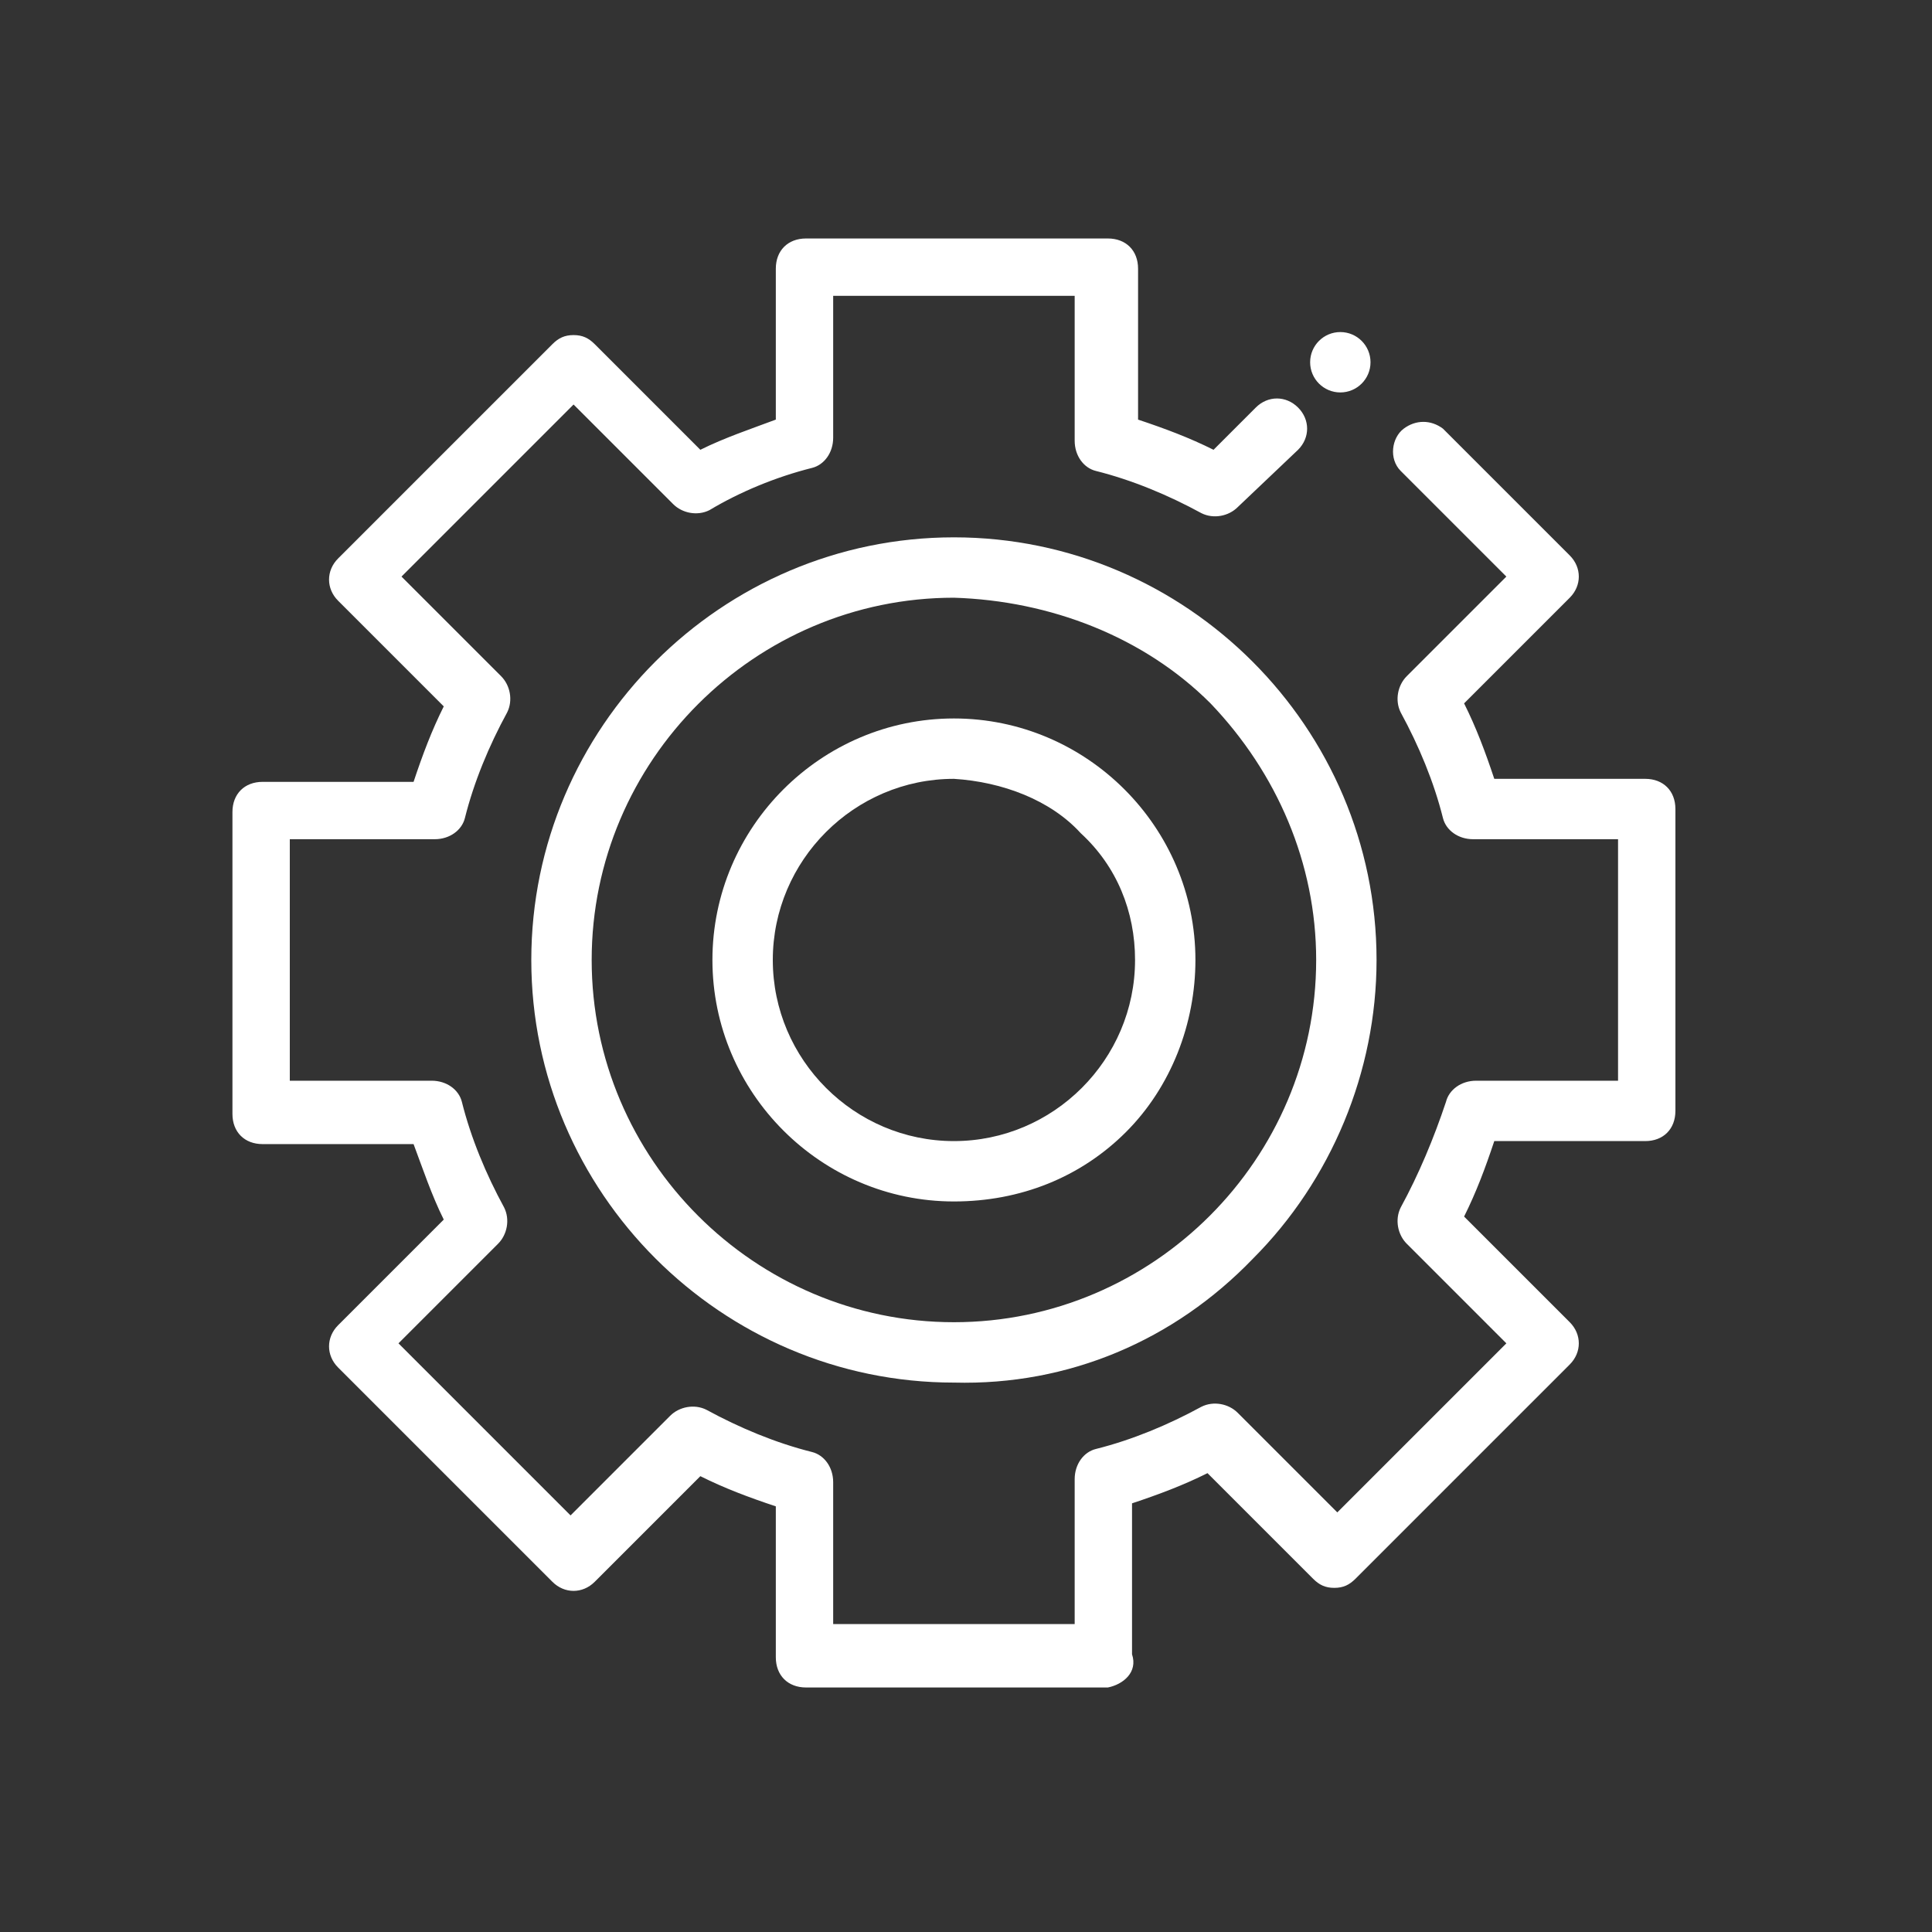
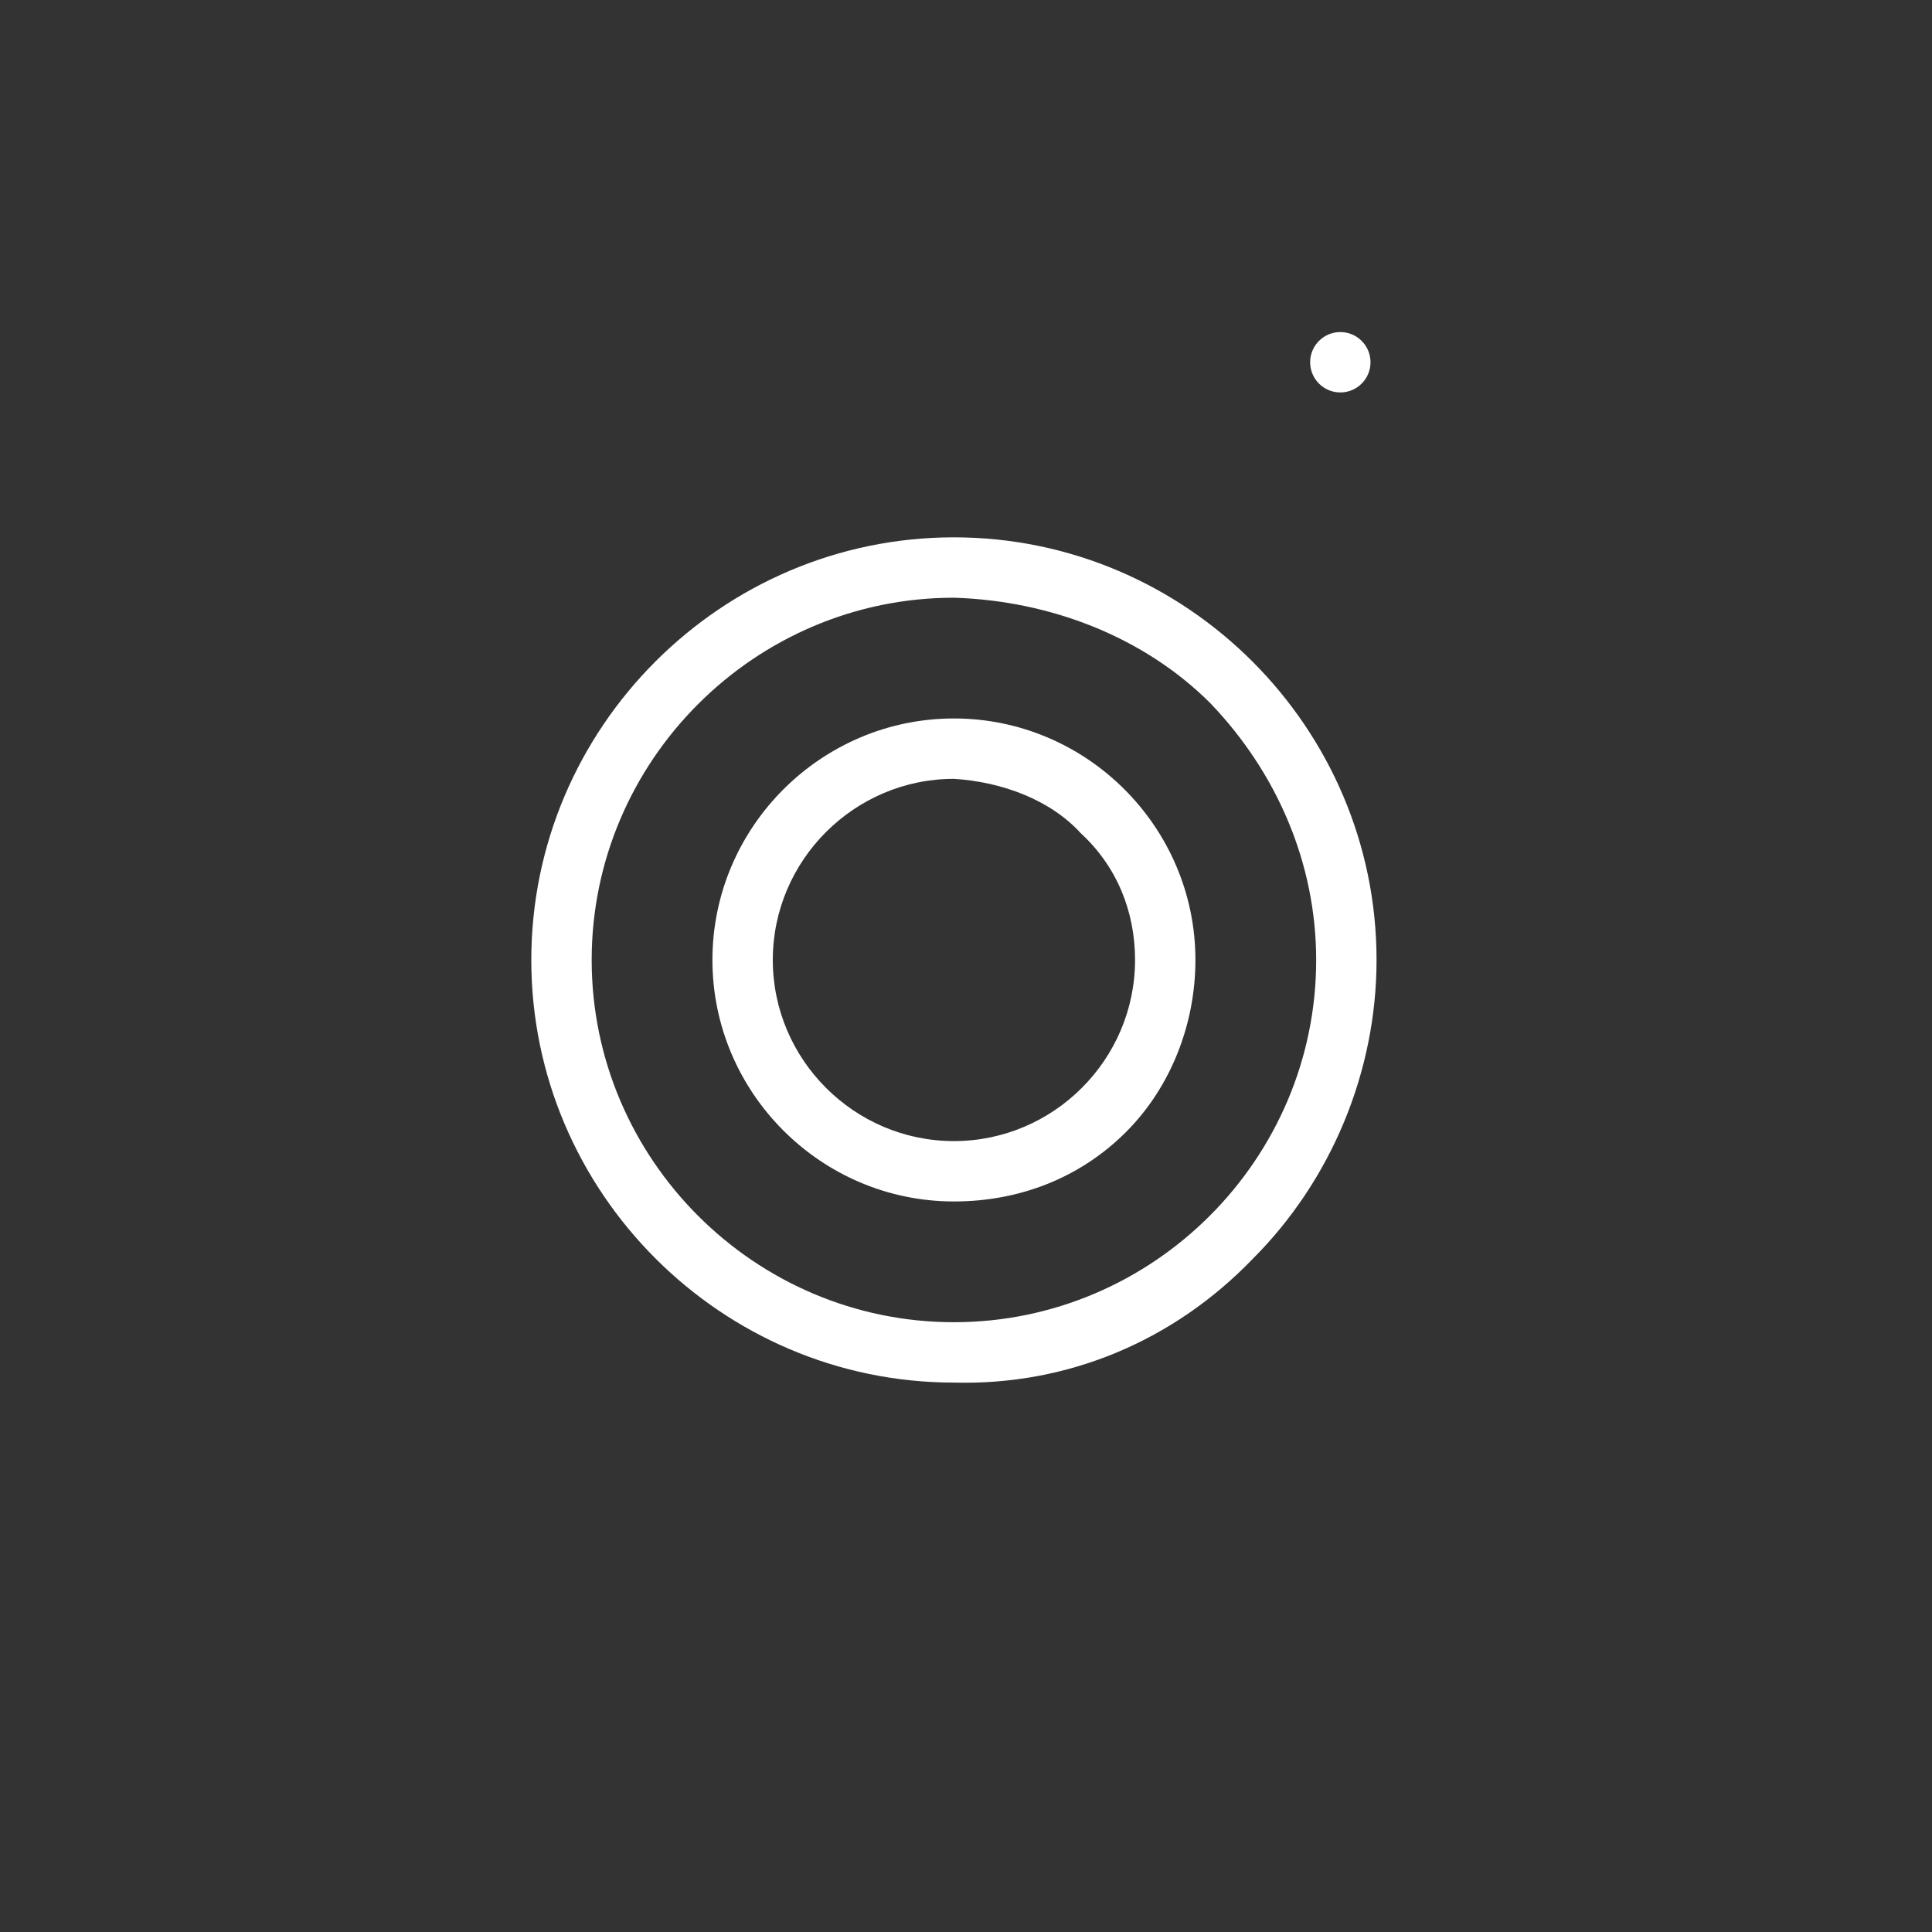
<svg xmlns="http://www.w3.org/2000/svg" id="outline" viewBox="0 0 64 64" fill="white">
  <rect x="0" y="0" width="64" height="64" fill="#333333" stroke="none" />
-   <path d="m36.7 55.9h-10c-.6 0-1-.4-1-1v-5c-.9-.3-1.7-.6-2.5-1l-3.5 3.5c-.4.4-1 .4-1.4 0l-7.1-7.1c-.4-.4-.4-1 0-1.4l3.5-3.5c-.4-.8-.7-1.7-1-2.5h-5c-.6 0-1-.4-1-1v-10c0-.6.4-1 1-1h5c.3-.9.6-1.7 1-2.5l-3.5-3.5c-.4-.4-.4-1 0-1.4l7.1-7.1c.2-.2.4-.3.7-.3.3 0 .5.1.7.3l3.5 3.5c.8-.4 1.7-.7 2.5-1v-5c0-.6.4-1 1-1h10c.6 0 1 .4 1 1v5c.9.3 1.7.6 2.5 1l1.4-1.4c.4-.4 1-.4 1.4 0s.4 1 0 1.4l-2 1.9c-.3.3-.8.4-1.2.2-1.1-.6-2.3-1.1-3.5-1.4-.4-.1-.7-.5-.7-1v-4.8h-8v4.7c0 .5-.3.9-.7 1-1.2.3-2.4.8-3.4 1.4-.4.2-.9.1-1.2-.2l-3.3-3.3-5.7 5.7 3.3 3.3c.3.3.4.8.2 1.2-.6 1.1-1.1 2.3-1.4 3.5-.1.4-.5.7-1 .7h-4.8v8h4.7c.5 0 .9.3 1 .7.3 1.2.8 2.4 1.4 3.5.2.4.1.9-.2 1.2l-3.3 3.3 5.7 5.7 3.3-3.3c.3-.3.8-.4 1.2-.2 1.1.6 2.3 1.1 3.5 1.4.4.1.7.5.7 1v4.7h8v-4.8c0-.5.3-.9.7-1 1.2-.3 2.4-.8 3.5-1.4.4-.2.9-.1 1.2.2l3.3 3.3 5.6-5.6-3.3-3.3c-.3-.3-.4-.8-.2-1.2.6-1.1 1.1-2.3 1.5-3.5.1-.4.5-.7 1-.7h4.7v-8h-4.8c-.5 0-.9-.3-1-.7-.3-1.2-.8-2.4-1.4-3.5-.2-.4-.1-.9.2-1.2l3.3-3.3-3.5-3.5c-.4-.4-.3-1.1.1-1.4s.9-.3 1.3 0l4.2 4.2c.4.4.4 1 0 1.4l-3.5 3.5c.4.8.7 1.6 1 2.5h5c.6 0 1 .4 1 1v10c0 .6-.4 1-1 1h-5c-.3.9-.6 1.7-1 2.5l3.5 3.5c.4.4.4 1 0 1.4l-7.1 7.1c-.2.2-.4.3-.7.3-.3 0-.5-.1-.7-.3l-3.5-3.5c-.8.4-1.6.7-2.5 1v5c.2.6-.3 1-.8 1.1z" />
  <circle cx="44.4" cy="12" r="1" />
  <path d="m31.6 45.8c-7.7 0-14-6.3-14-14s6.3-14 14-14 14 6.3 14 14c0 3.7-1.5 7.3-4.1 9.9-2.6 2.7-6.1 4.2-9.9 4.1zm0-26c-6.6 0-12 5.4-12 12s5.4 12 12 12 12-5.4 12-12c0-3.2-1.3-6.2-3.5-8.5-2.2-2.2-5.3-3.4-8.5-3.5z" />
  <path d="m31.6 39.8c-4.4 0-8-3.6-8-8s3.6-8 8-8 8 3.6 8 8c0 2.1-.8 4.2-2.3 5.7-1.5 1.5-3.5 2.3-5.7 2.3zm0-14c-3.3 0-6 2.7-6 6s2.7 6 6 6 6-2.7 6-6c0-1.6-.6-3.1-1.8-4.2-1-1.1-2.6-1.7-4.2-1.8z" />
</svg>